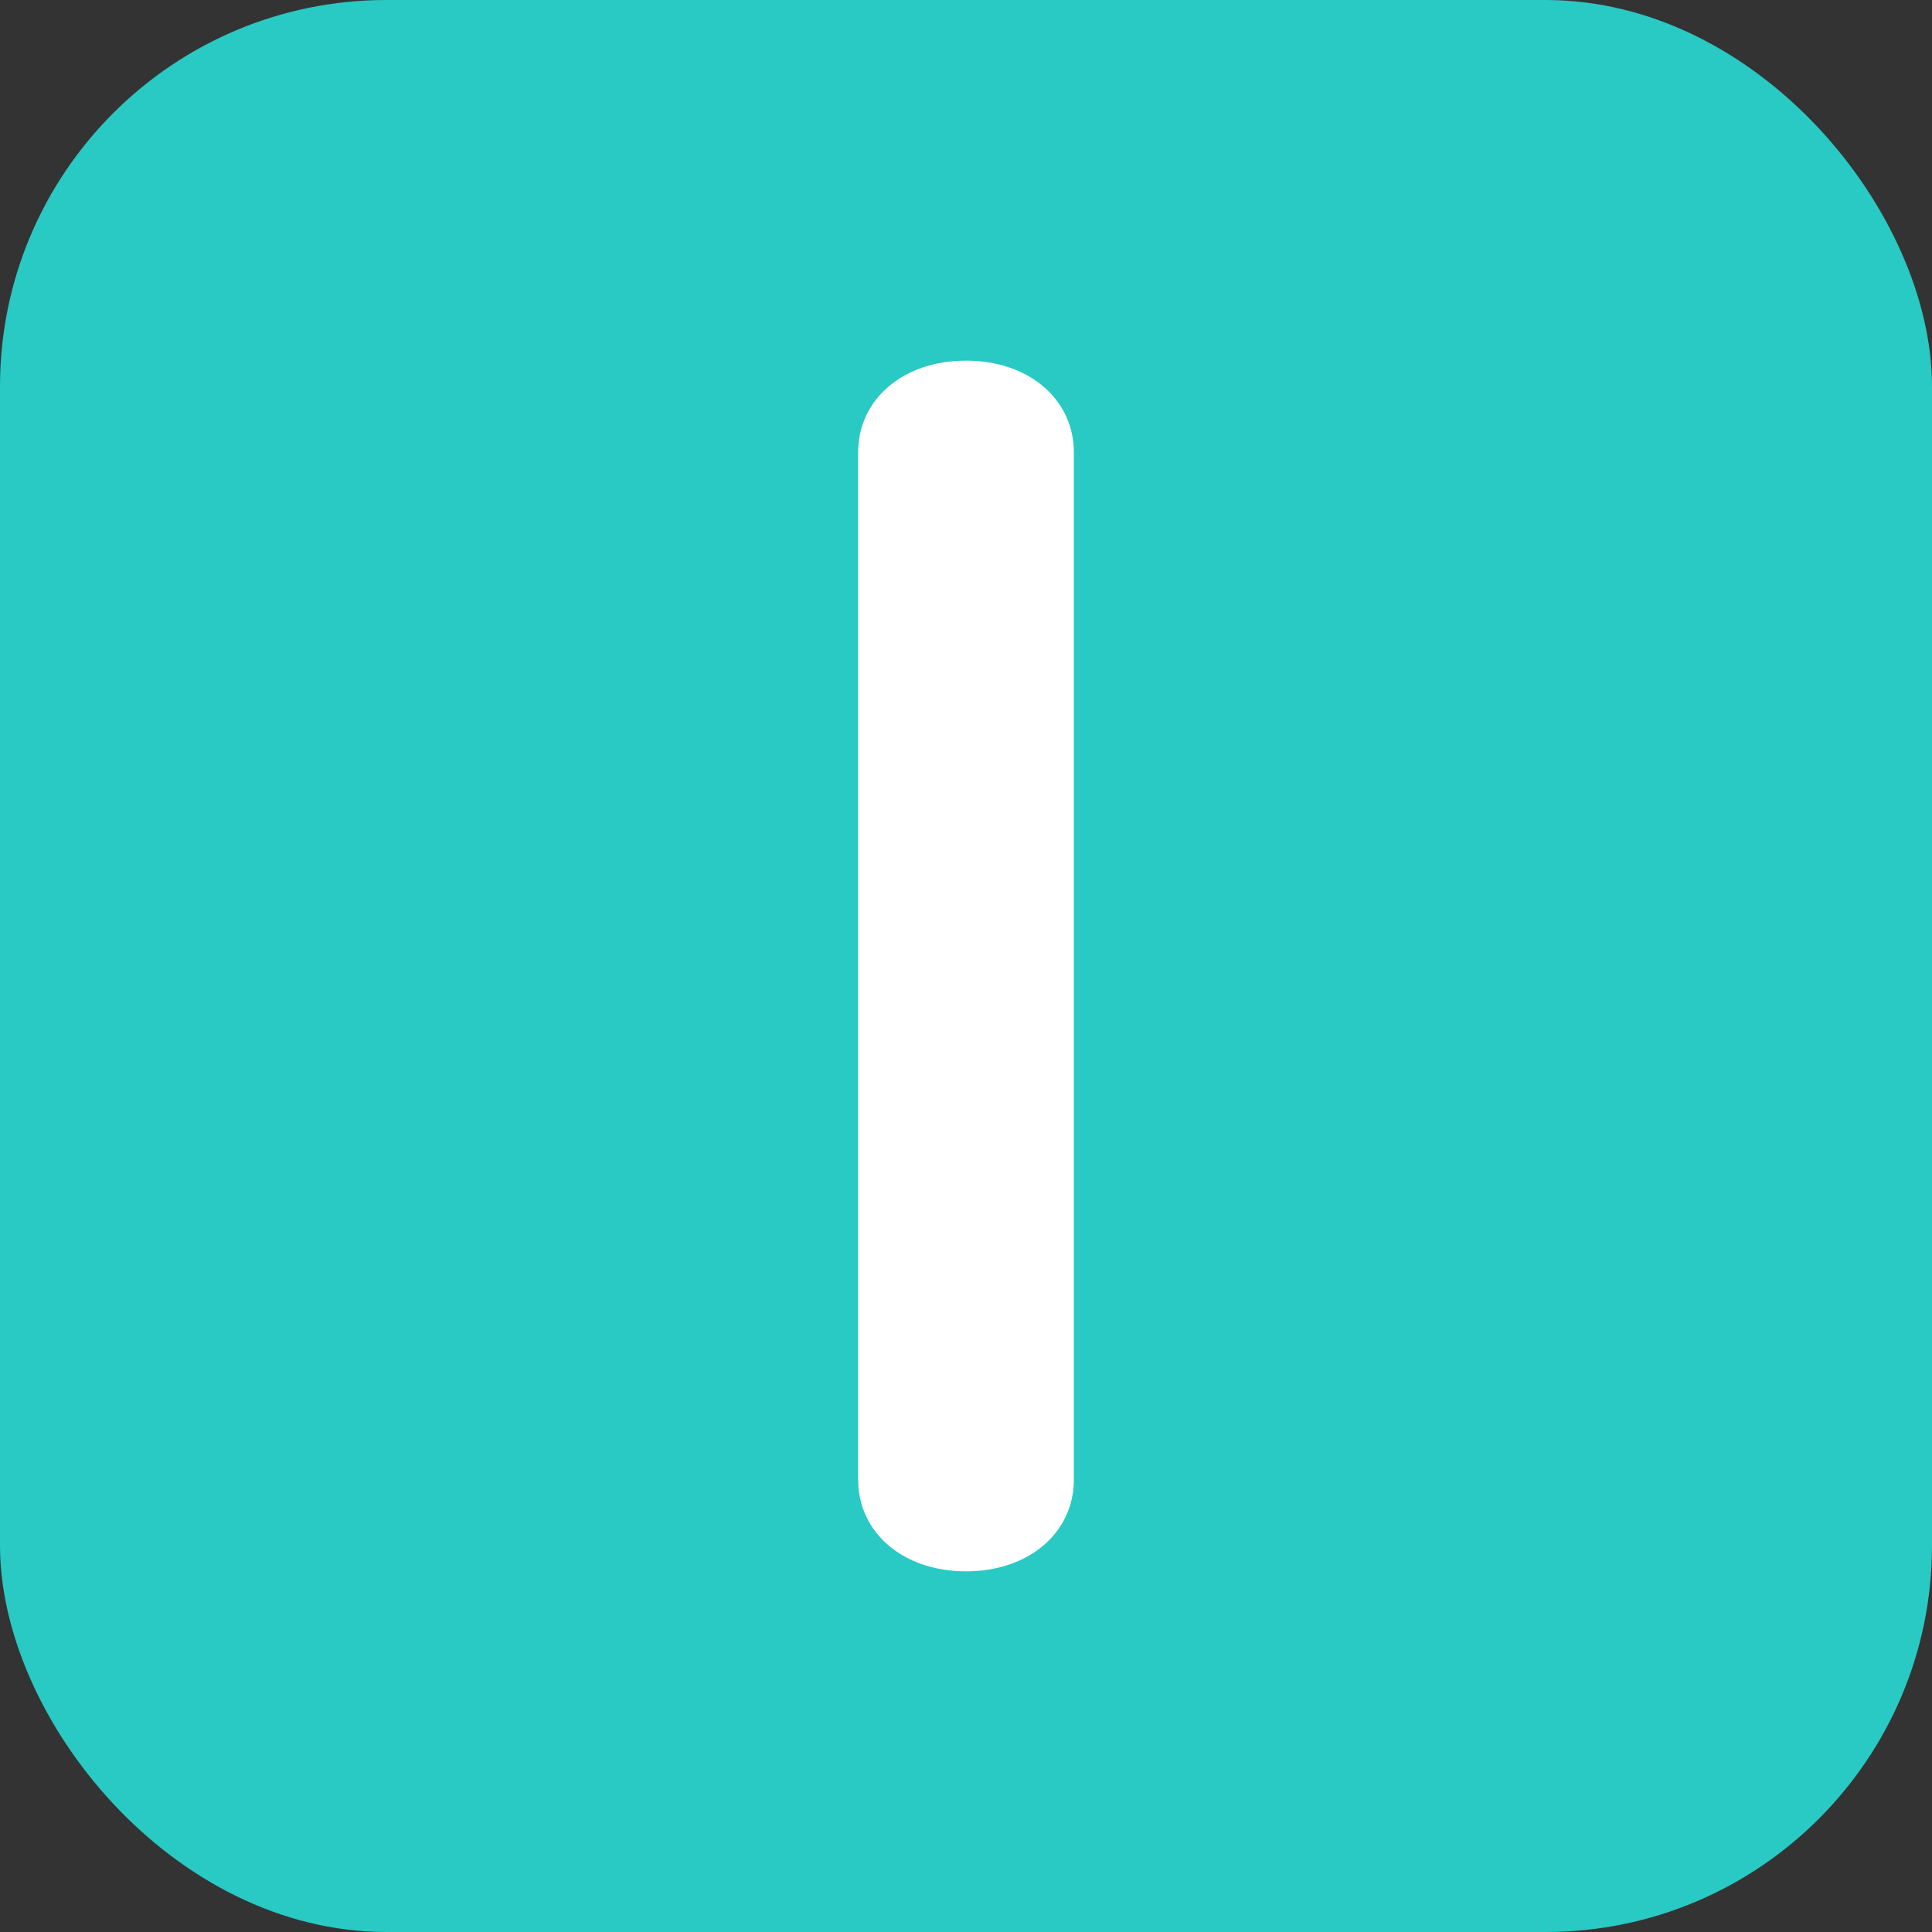
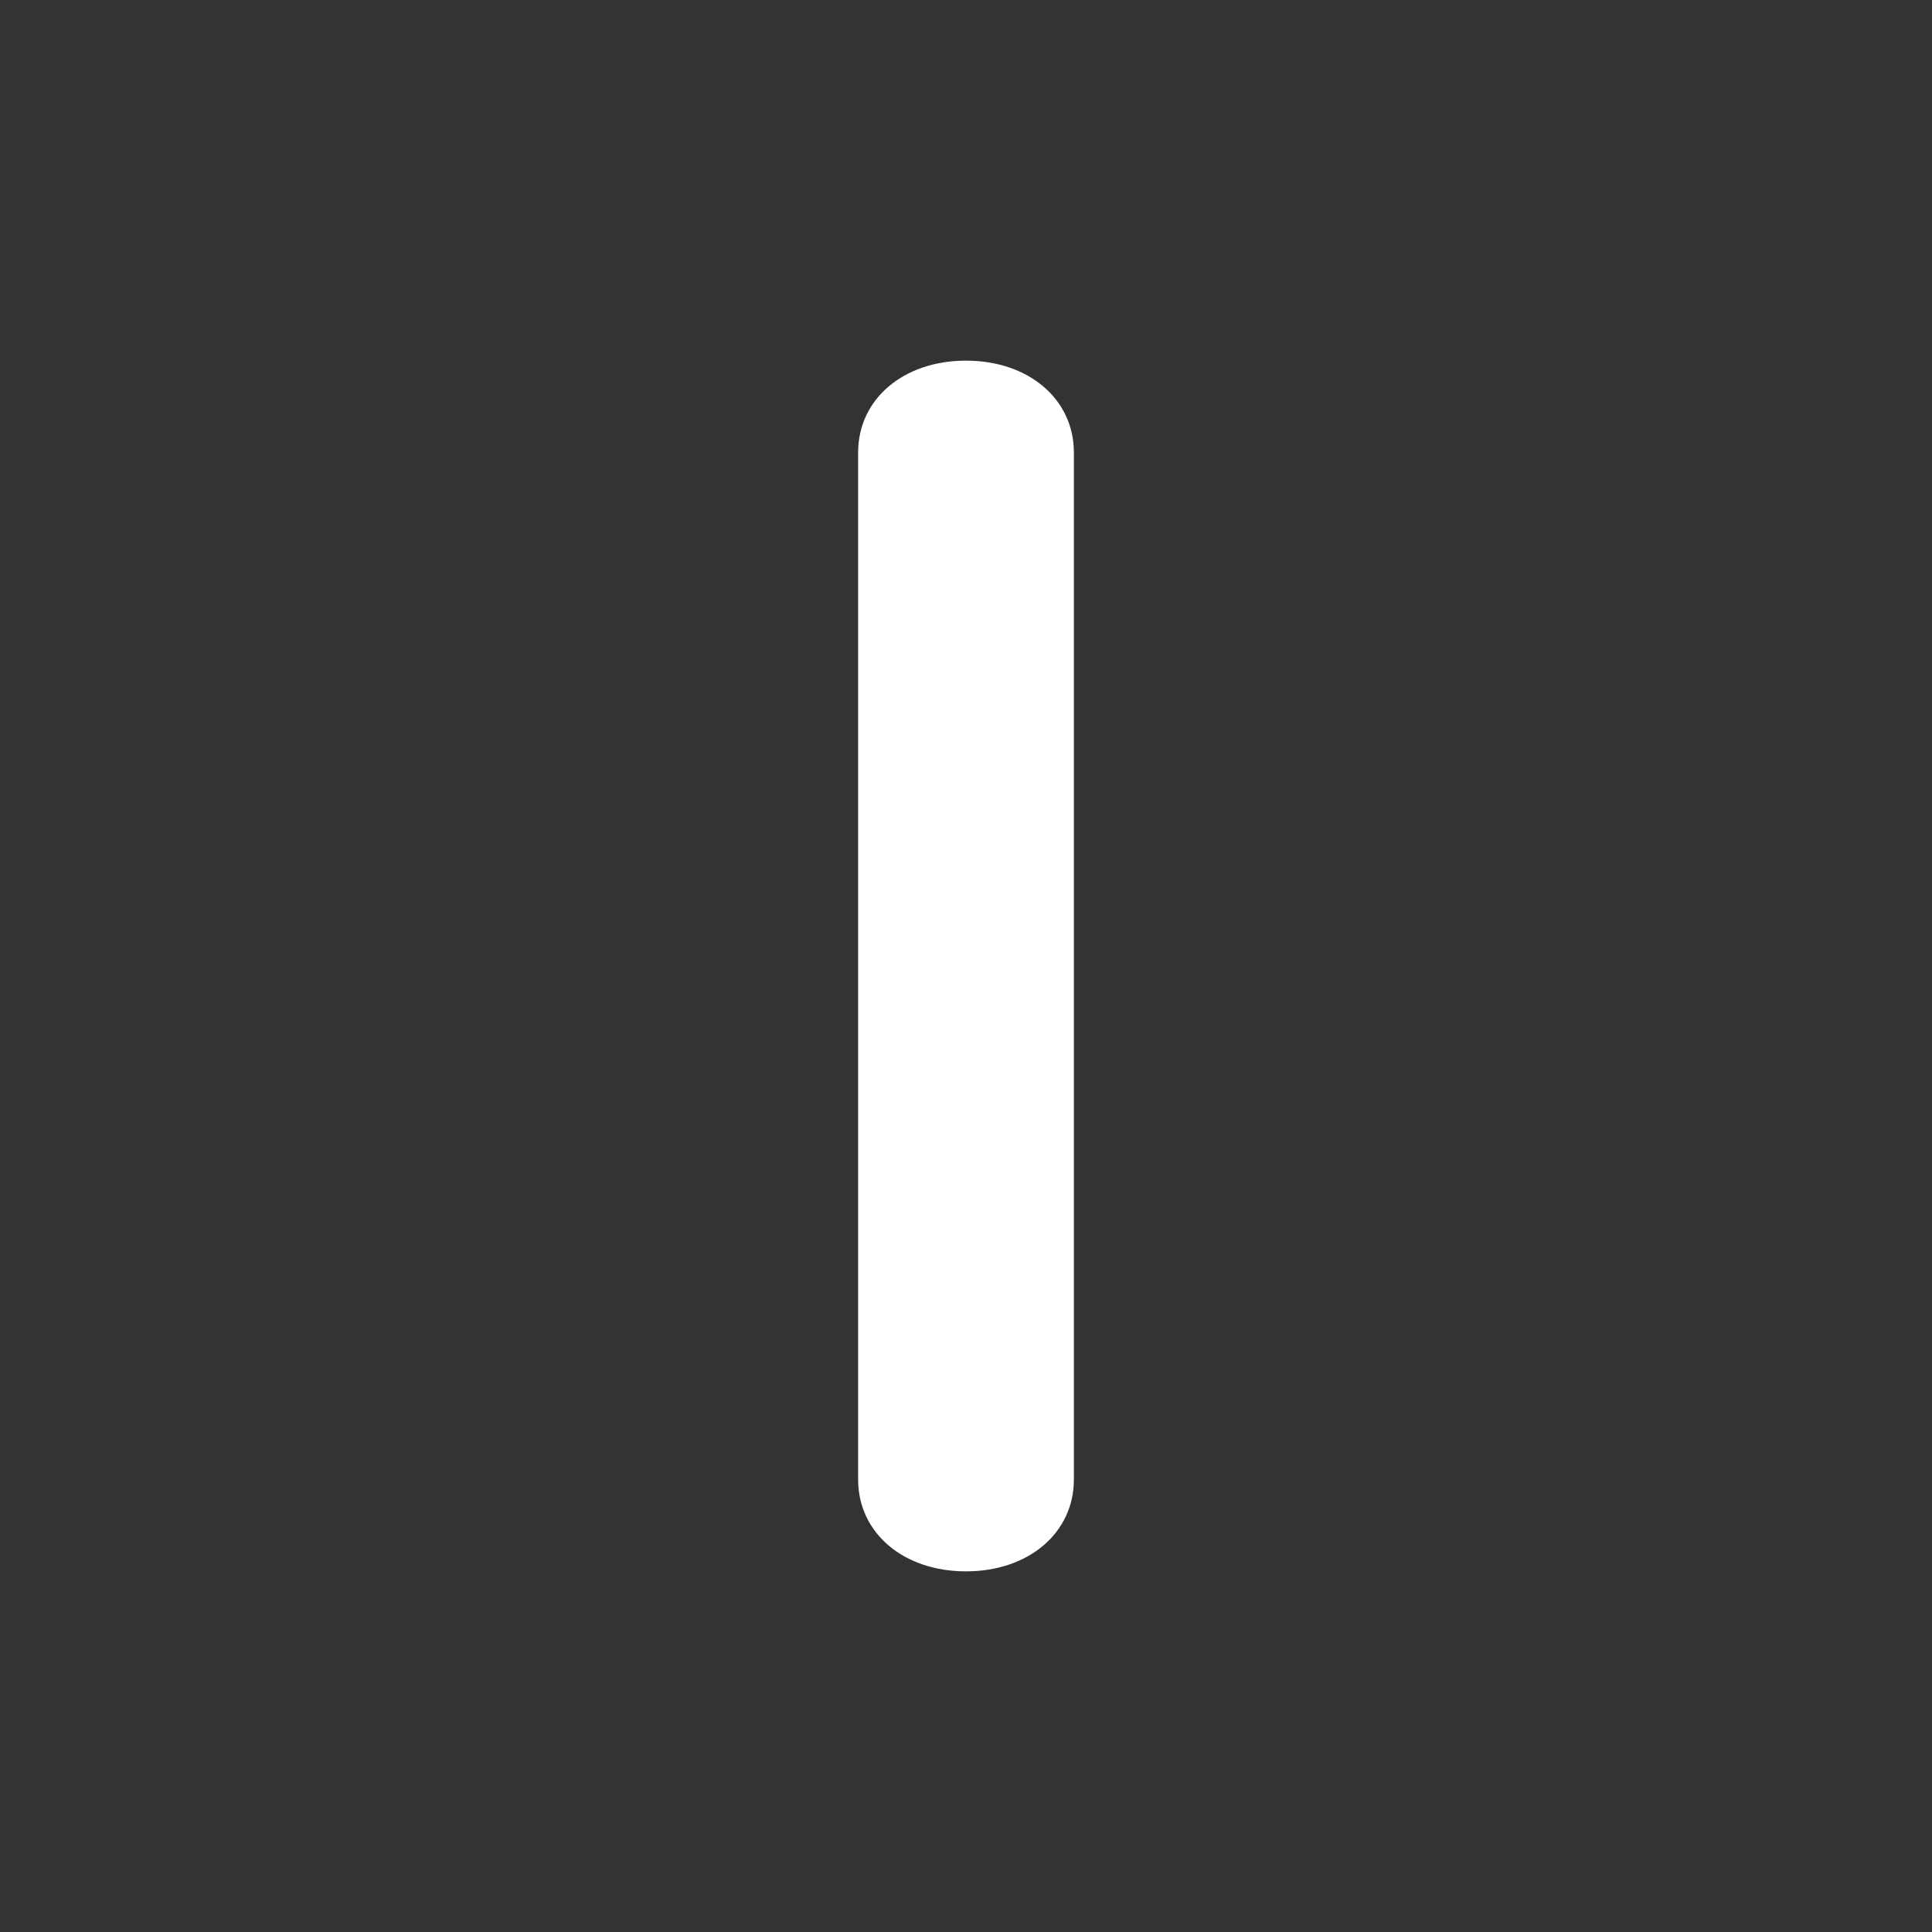
<svg xmlns="http://www.w3.org/2000/svg" viewBox="0 0 600 600">
  <rect x="0" y="0" width="600" height="600" fill="#333333" stroke="none" />
  <defs>
    <style>.a{fill:#29c9c4;}.b{fill:#fff;}</style>
  </defs>
  <title>アートボード 1</title>
-   <rect class="a" width="600" height="600" rx="120" />
  <path class="b" d="M333.5,459.5c0,16.5-14,28.5-33.5,28.5s-33.5-12-33.5-28.5v-319c0-16.5,14-28.5,33.5-28.5s33.5,12,33.5,28.5Z" />
</svg>